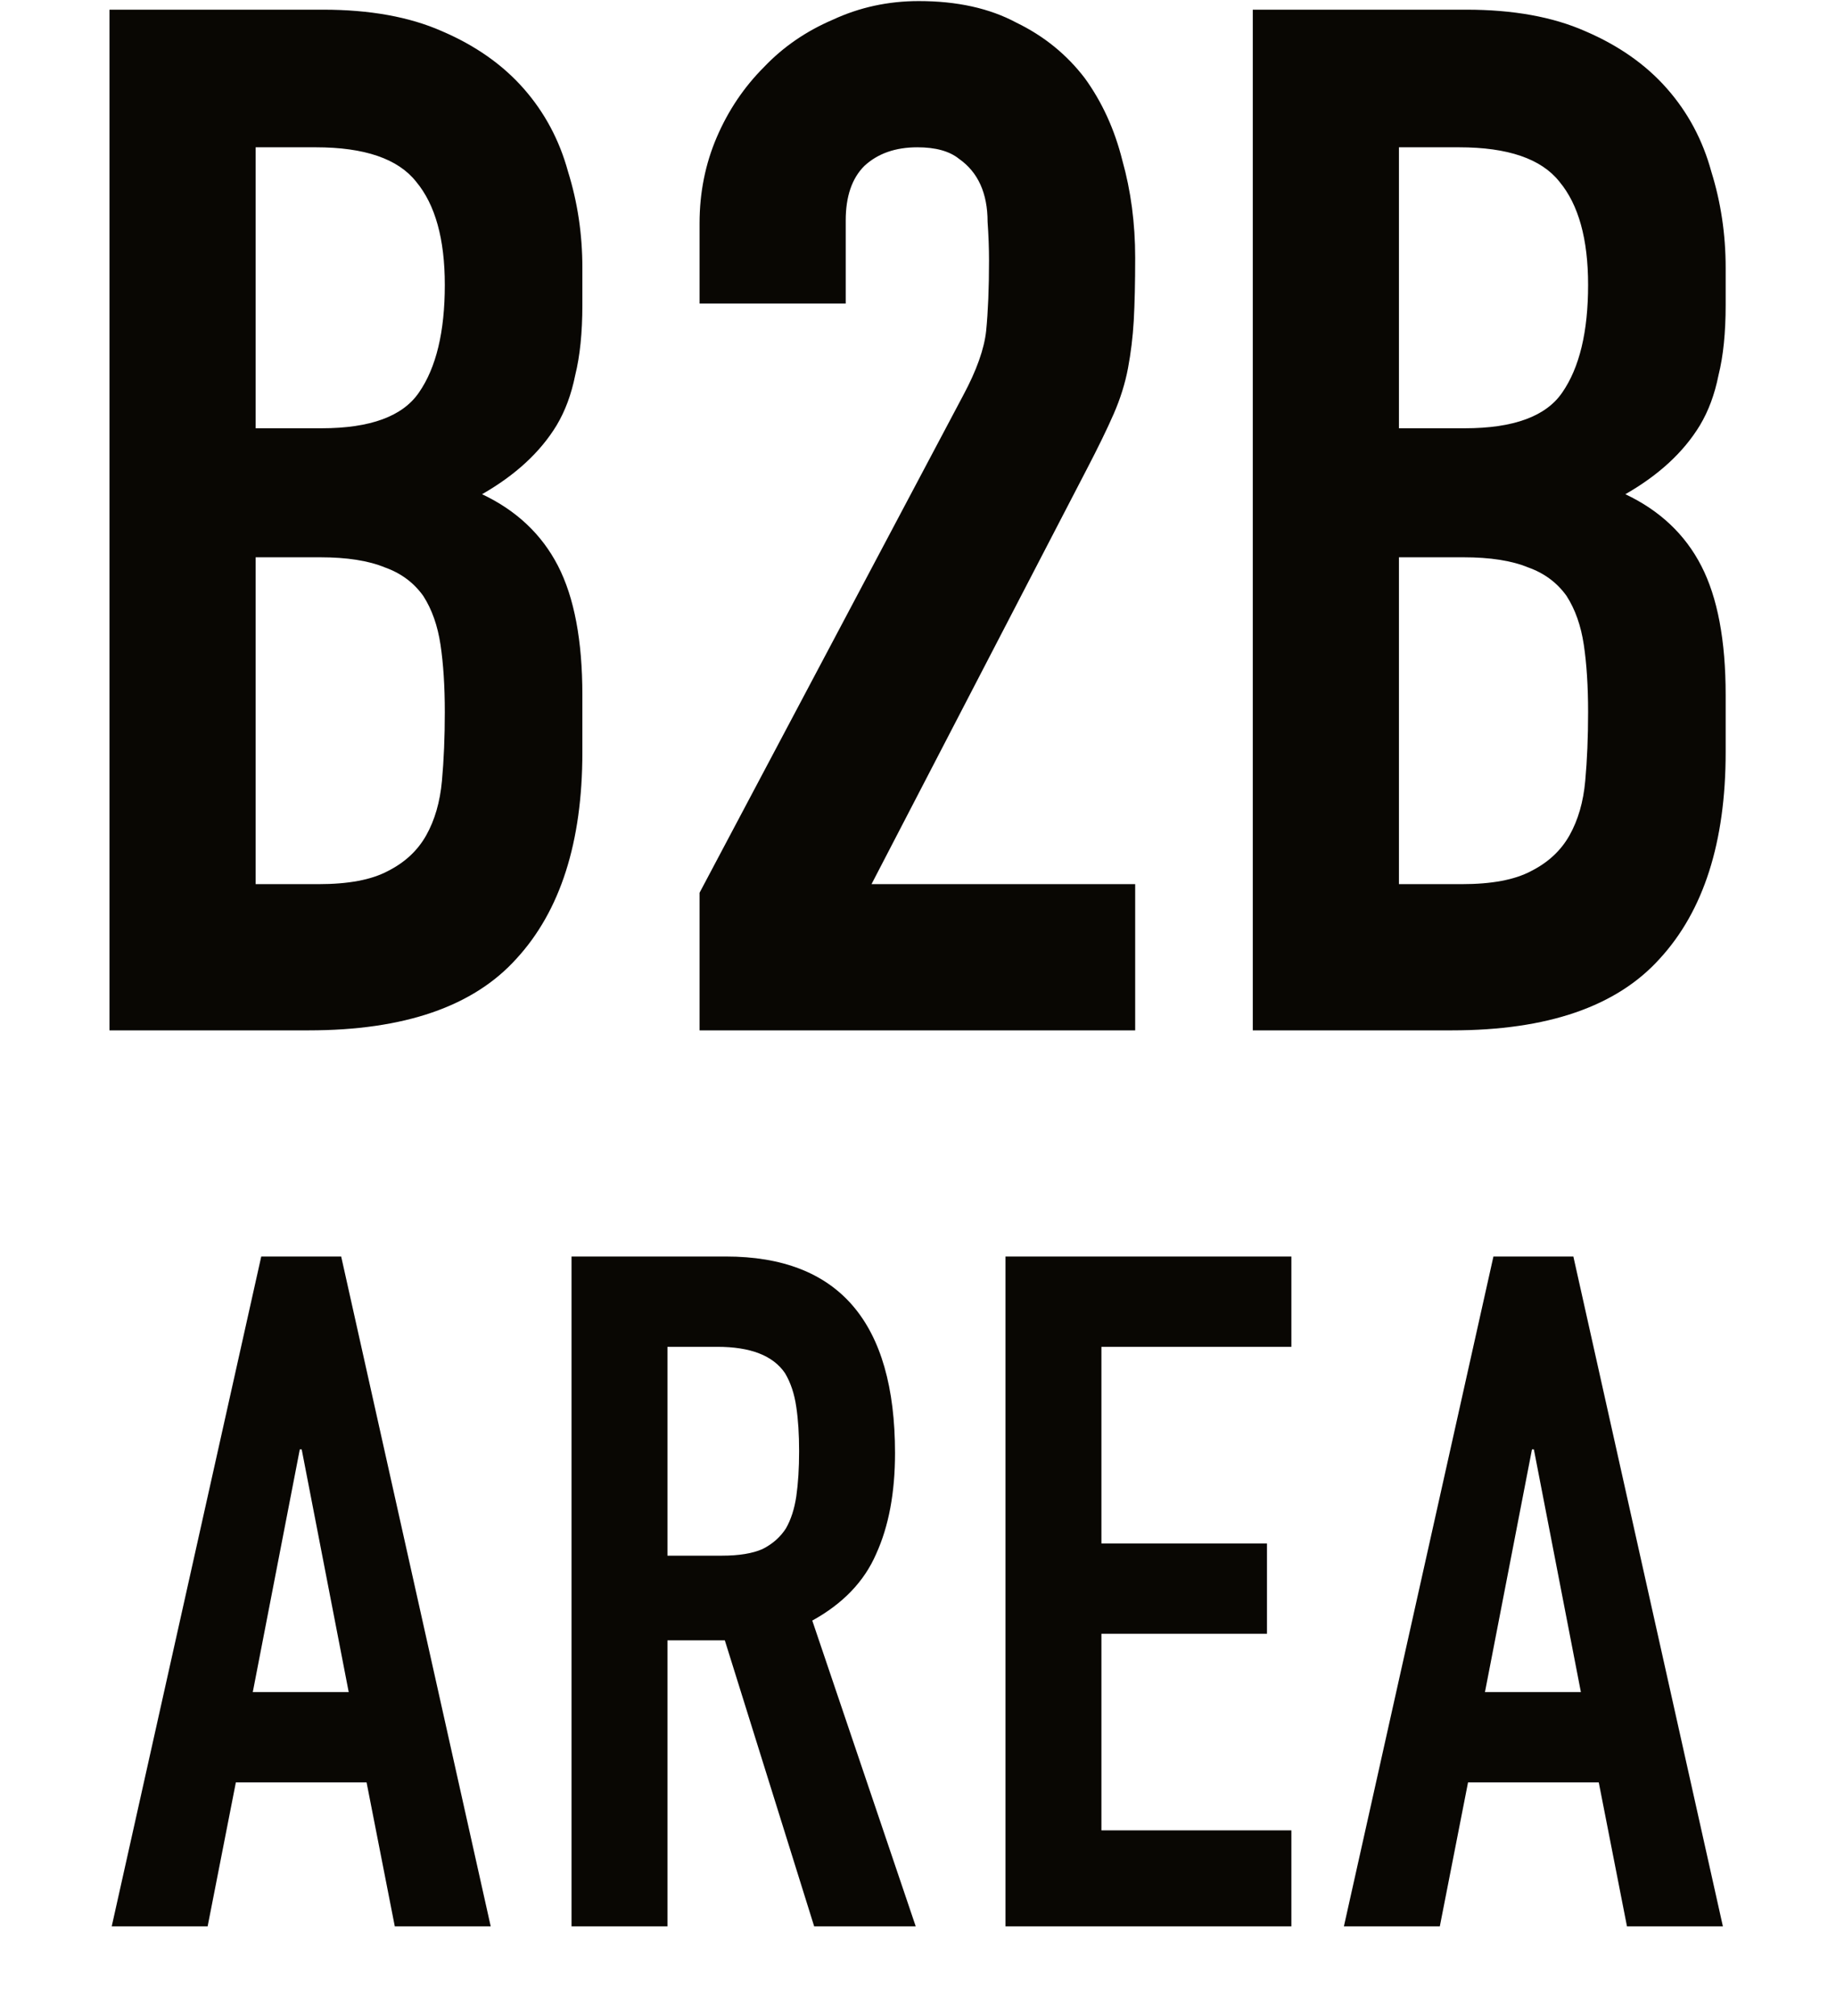
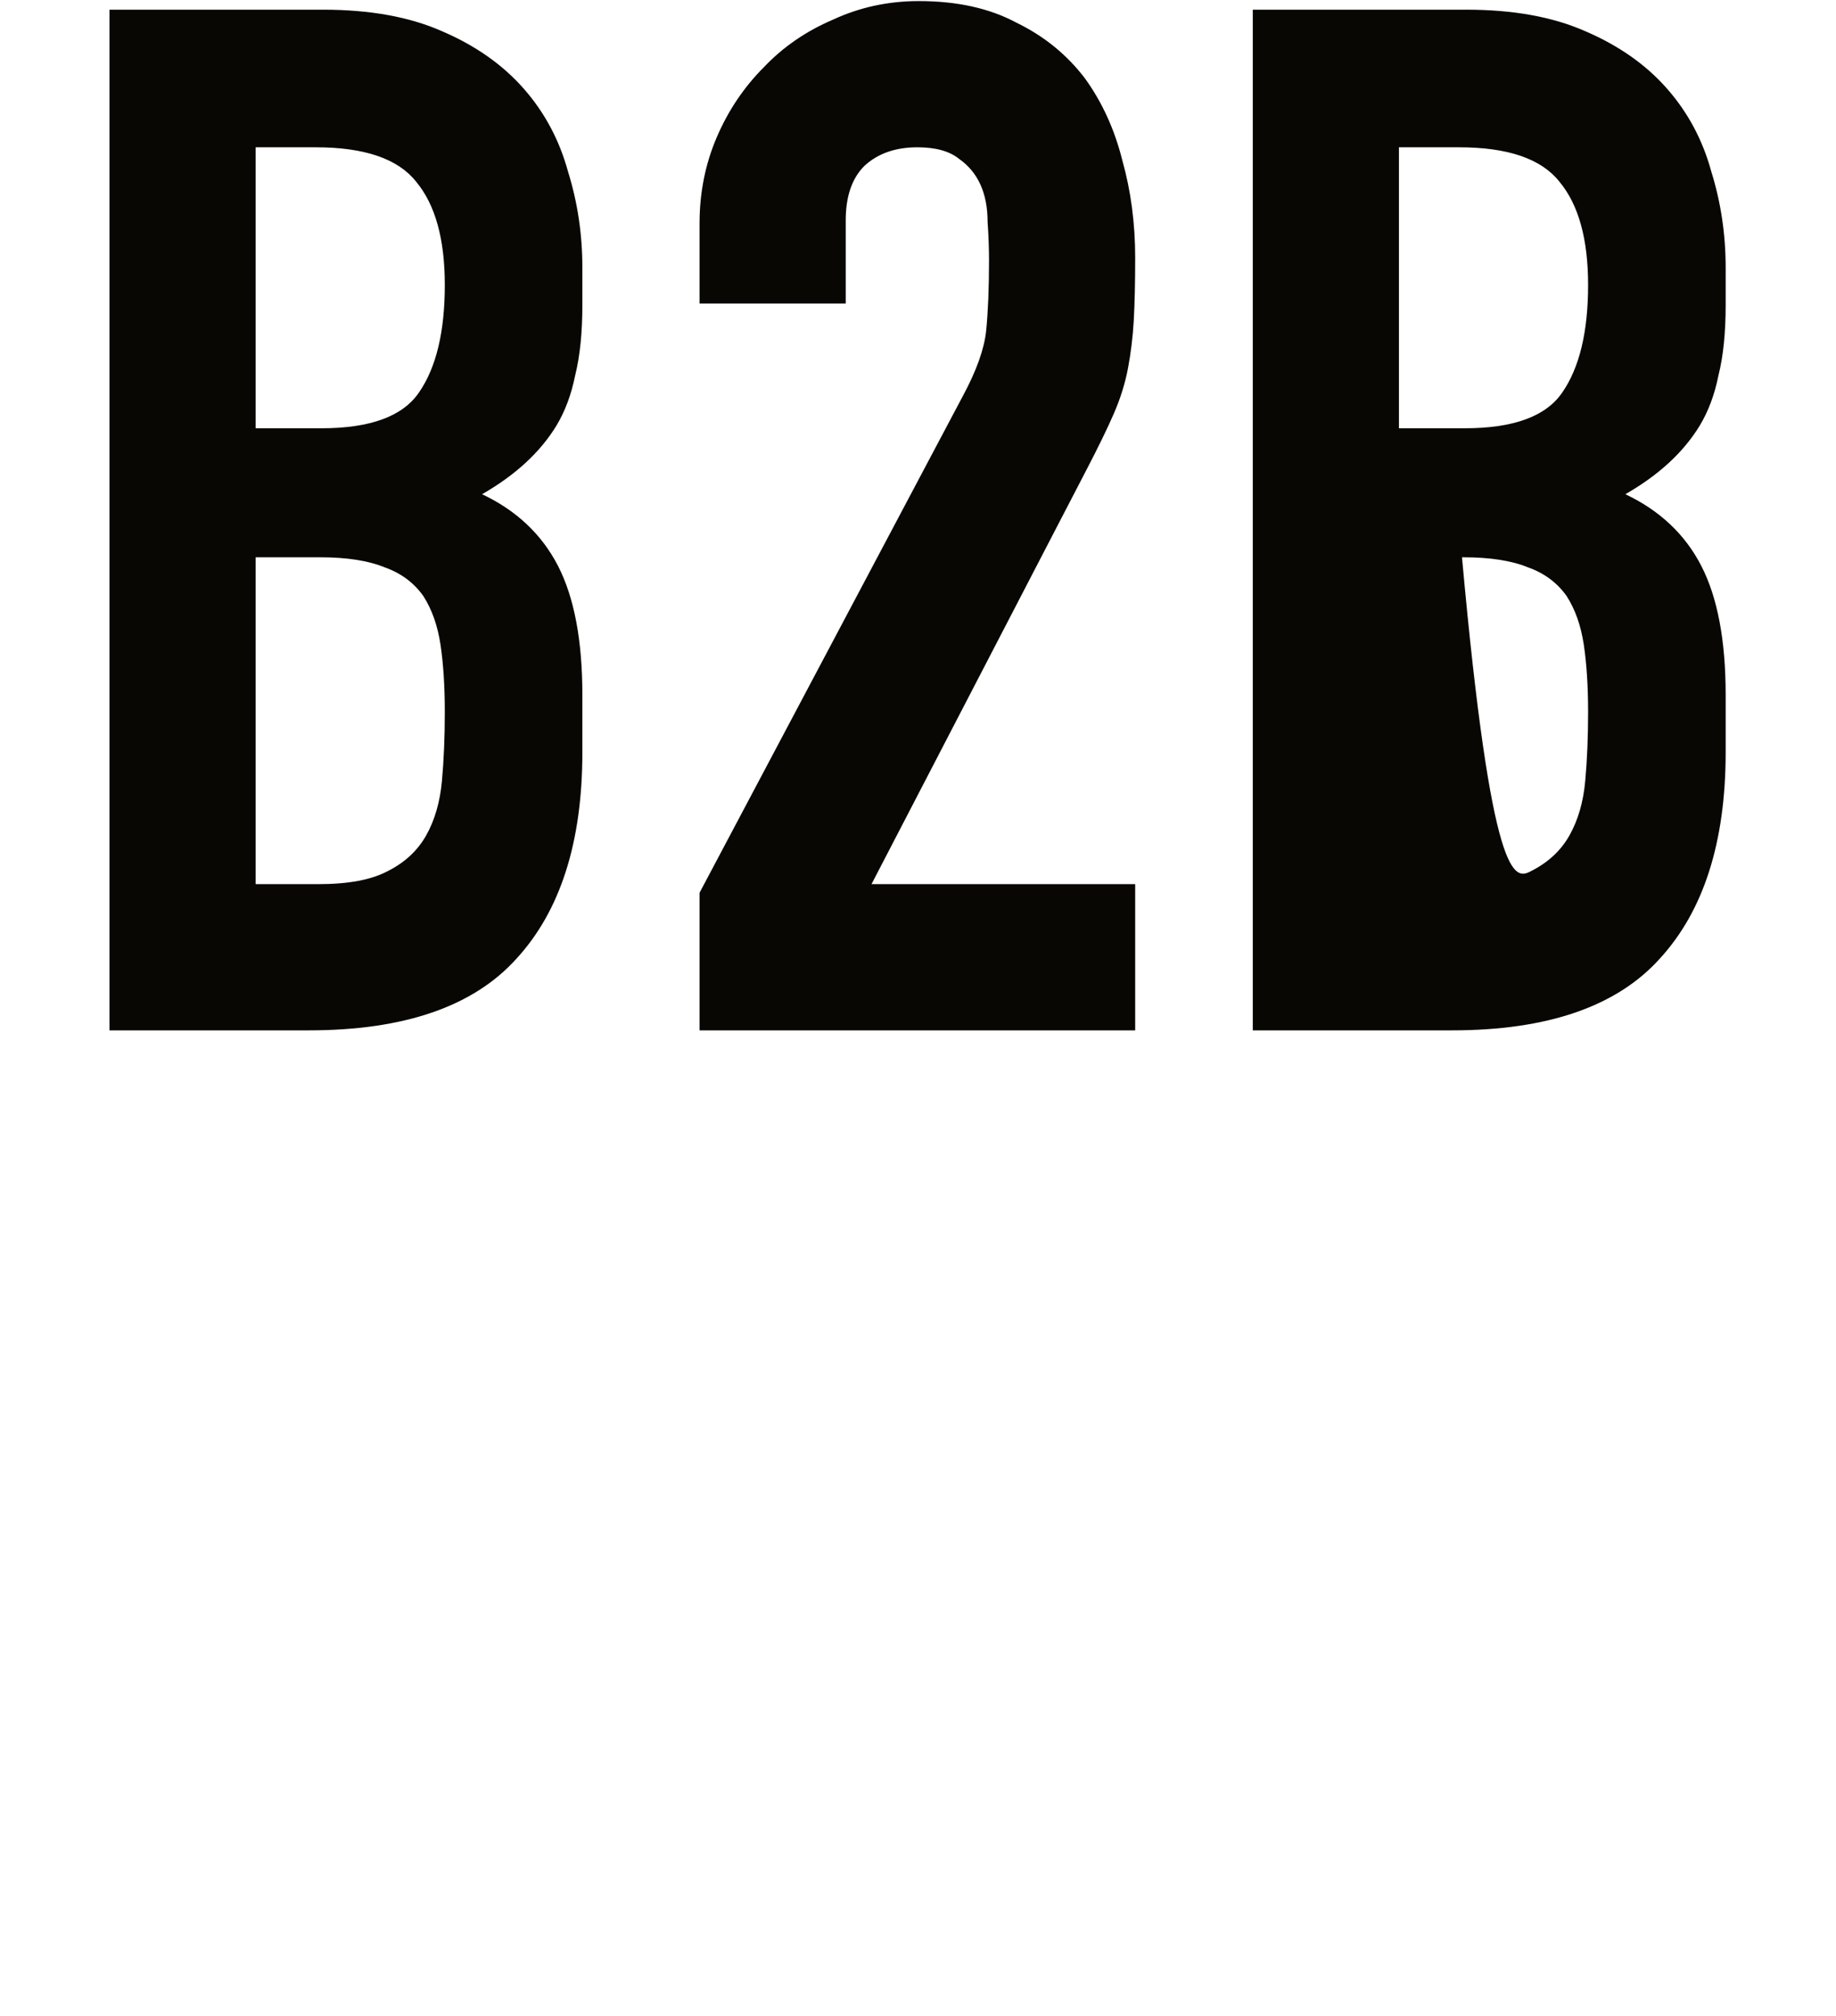
<svg xmlns="http://www.w3.org/2000/svg" fill="none" viewBox="0 0 41 45" height="45" width="41">
-   <path fill="#090703" d="M2.445 23V0.216H7.213C8.258 0.216 9.144 0.376 9.869 0.696C10.616 1.016 11.223 1.443 11.693 1.976C12.162 2.509 12.493 3.128 12.685 3.832C12.898 4.515 13.005 5.229 13.005 5.976V6.808C13.005 7.427 12.951 7.949 12.845 8.376C12.759 8.803 12.621 9.176 12.429 9.496C12.066 10.093 11.511 10.605 10.765 11.032C11.533 11.395 12.098 11.928 12.461 12.632C12.823 13.336 13.005 14.296 13.005 15.512V16.792C13.005 18.797 12.514 20.333 11.533 21.4C10.573 22.467 9.026 23 6.893 23H2.445ZM5.709 12.44V19.736H7.117C7.778 19.736 8.29 19.64 8.653 19.448C9.037 19.256 9.325 18.989 9.517 18.648C9.709 18.307 9.826 17.901 9.869 17.432C9.912 16.963 9.933 16.451 9.933 15.896C9.933 15.32 9.901 14.819 9.837 14.392C9.773 13.965 9.645 13.603 9.453 13.304C9.24 13.005 8.952 12.792 8.589 12.664C8.226 12.515 7.746 12.44 7.149 12.44H5.709ZM5.709 3.288V9.56H7.181C8.269 9.56 8.994 9.293 9.357 8.76C9.741 8.205 9.933 7.405 9.933 6.36C9.933 5.336 9.72 4.568 9.293 4.056C8.888 3.544 8.141 3.288 7.053 3.288H5.709ZM15.622 23V19.928L21.51 8.824C21.808 8.269 21.979 7.789 22.022 7.384C22.064 6.957 22.086 6.435 22.086 5.816C22.086 5.539 22.075 5.251 22.054 4.952C22.054 4.632 22 4.355 21.894 4.12C21.787 3.885 21.627 3.693 21.414 3.544C21.201 3.373 20.891 3.288 20.486 3.288C19.995 3.288 19.601 3.427 19.302 3.704C19.024 3.981 18.886 4.387 18.886 4.92V6.776H15.622V4.984C15.622 4.301 15.75 3.661 16.006 3.064C16.262 2.467 16.614 1.944 17.062 1.496C17.488 1.048 18 0.696 18.598 0.44C19.195 0.163 19.835 0.024 20.518 0.024C21.371 0.024 22.096 0.184 22.694 0.504C23.312 0.803 23.825 1.219 24.23 1.752C24.614 2.285 24.891 2.893 25.062 3.576C25.254 4.259 25.35 4.984 25.35 5.752C25.35 6.307 25.339 6.776 25.318 7.16C25.297 7.523 25.254 7.875 25.19 8.216C25.126 8.557 25.019 8.899 24.87 9.24C24.721 9.581 24.518 9.997 24.262 10.488L19.462 19.736H25.35V23H15.622ZM27.976 23V0.216H32.744C33.789 0.216 34.675 0.376 35.4 0.696C36.147 1.016 36.755 1.443 37.224 1.976C37.694 2.509 38.024 3.128 38.216 3.832C38.429 4.515 38.536 5.229 38.536 5.976V6.808C38.536 7.427 38.483 7.949 38.376 8.376C38.291 8.803 38.152 9.176 37.96 9.496C37.597 10.093 37.043 10.605 36.296 11.032C37.064 11.395 37.63 11.928 37.992 12.632C38.355 13.336 38.536 14.296 38.536 15.512V16.792C38.536 18.797 38.045 20.333 37.064 21.4C36.104 22.467 34.557 23 32.424 23H27.976ZM31.24 12.44V19.736H32.648C33.309 19.736 33.822 19.64 34.184 19.448C34.568 19.256 34.856 18.989 35.048 18.648C35.24 18.307 35.358 17.901 35.4 17.432C35.443 16.963 35.464 16.451 35.464 15.896C35.464 15.32 35.432 14.819 35.368 14.392C35.304 13.965 35.176 13.603 34.984 13.304C34.771 13.005 34.483 12.792 34.12 12.664C33.758 12.515 33.278 12.44 32.68 12.44H31.24ZM31.24 3.288V9.56H32.712C33.8 9.56 34.526 9.293 34.888 8.76C35.272 8.205 35.464 7.405 35.464 6.36C35.464 5.336 35.251 4.568 34.824 4.056C34.419 3.544 33.672 3.288 32.584 3.288H31.24Z" />
-   <path fill="#090703" d="M7.787 37.771L6.737 32.353H6.695L5.645 37.771H7.787ZM2.495 43L5.834 28.048H7.619L10.958 43H8.816L8.186 39.787H5.267L4.637 43H2.495ZM14.905 30.064V34.726H16.123C16.501 34.726 16.802 34.677 17.026 34.579C17.25 34.467 17.425 34.313 17.551 34.117C17.663 33.921 17.74 33.683 17.782 33.403C17.824 33.109 17.845 32.773 17.845 32.395C17.845 32.017 17.824 31.688 17.782 31.408C17.74 31.114 17.656 30.862 17.53 30.652C17.264 30.26 16.76 30.064 16.018 30.064H14.905ZM12.763 43V28.048H16.207C18.727 28.048 19.987 29.511 19.987 32.437C19.987 33.319 19.847 34.068 19.567 34.684C19.301 35.3 18.825 35.797 18.139 36.175L20.449 43H18.181L16.186 36.616H14.905V43H12.763ZM22.454 43V28.048H28.838V30.064H24.596V34.453H28.293V36.469H24.596V40.858H28.838V43H22.454ZM35.303 37.771L34.253 32.353H34.211L33.161 37.771H35.303ZM30.011 43L33.35 28.048H35.135L38.474 43H36.332L35.702 39.787H32.783L32.153 43H30.011Z" />
+   <path fill="#090703" d="M2.445 23V0.216H7.213C8.258 0.216 9.144 0.376 9.869 0.696C10.616 1.016 11.223 1.443 11.693 1.976C12.162 2.509 12.493 3.128 12.685 3.832C12.898 4.515 13.005 5.229 13.005 5.976V6.808C13.005 7.427 12.951 7.949 12.845 8.376C12.759 8.803 12.621 9.176 12.429 9.496C12.066 10.093 11.511 10.605 10.765 11.032C11.533 11.395 12.098 11.928 12.461 12.632C12.823 13.336 13.005 14.296 13.005 15.512V16.792C13.005 18.797 12.514 20.333 11.533 21.4C10.573 22.467 9.026 23 6.893 23H2.445ZM5.709 12.44V19.736H7.117C7.778 19.736 8.29 19.64 8.653 19.448C9.037 19.256 9.325 18.989 9.517 18.648C9.709 18.307 9.826 17.901 9.869 17.432C9.912 16.963 9.933 16.451 9.933 15.896C9.933 15.32 9.901 14.819 9.837 14.392C9.773 13.965 9.645 13.603 9.453 13.304C9.24 13.005 8.952 12.792 8.589 12.664C8.226 12.515 7.746 12.44 7.149 12.44H5.709ZM5.709 3.288V9.56H7.181C8.269 9.56 8.994 9.293 9.357 8.76C9.741 8.205 9.933 7.405 9.933 6.36C9.933 5.336 9.72 4.568 9.293 4.056C8.888 3.544 8.141 3.288 7.053 3.288H5.709ZM15.622 23V19.928L21.51 8.824C21.808 8.269 21.979 7.789 22.022 7.384C22.064 6.957 22.086 6.435 22.086 5.816C22.086 5.539 22.075 5.251 22.054 4.952C22.054 4.632 22 4.355 21.894 4.12C21.787 3.885 21.627 3.693 21.414 3.544C21.201 3.373 20.891 3.288 20.486 3.288C19.995 3.288 19.601 3.427 19.302 3.704C19.024 3.981 18.886 4.387 18.886 4.92V6.776H15.622V4.984C15.622 4.301 15.75 3.661 16.006 3.064C16.262 2.467 16.614 1.944 17.062 1.496C17.488 1.048 18 0.696 18.598 0.44C19.195 0.163 19.835 0.024 20.518 0.024C21.371 0.024 22.096 0.184 22.694 0.504C23.312 0.803 23.825 1.219 24.23 1.752C24.614 2.285 24.891 2.893 25.062 3.576C25.254 4.259 25.35 4.984 25.35 5.752C25.35 6.307 25.339 6.776 25.318 7.16C25.297 7.523 25.254 7.875 25.19 8.216C25.126 8.557 25.019 8.899 24.87 9.24C24.721 9.581 24.518 9.997 24.262 10.488L19.462 19.736H25.35V23H15.622ZM27.976 23V0.216H32.744C33.789 0.216 34.675 0.376 35.4 0.696C36.147 1.016 36.755 1.443 37.224 1.976C37.694 2.509 38.024 3.128 38.216 3.832C38.429 4.515 38.536 5.229 38.536 5.976V6.808C38.536 7.427 38.483 7.949 38.376 8.376C38.291 8.803 38.152 9.176 37.96 9.496C37.597 10.093 37.043 10.605 36.296 11.032C37.064 11.395 37.63 11.928 37.992 12.632C38.355 13.336 38.536 14.296 38.536 15.512V16.792C38.536 18.797 38.045 20.333 37.064 21.4C36.104 22.467 34.557 23 32.424 23H27.976ZM31.24 12.44H32.648C33.309 19.736 33.822 19.64 34.184 19.448C34.568 19.256 34.856 18.989 35.048 18.648C35.24 18.307 35.358 17.901 35.4 17.432C35.443 16.963 35.464 16.451 35.464 15.896C35.464 15.32 35.432 14.819 35.368 14.392C35.304 13.965 35.176 13.603 34.984 13.304C34.771 13.005 34.483 12.792 34.12 12.664C33.758 12.515 33.278 12.44 32.68 12.44H31.24ZM31.24 3.288V9.56H32.712C33.8 9.56 34.526 9.293 34.888 8.76C35.272 8.205 35.464 7.405 35.464 6.36C35.464 5.336 35.251 4.568 34.824 4.056C34.419 3.544 33.672 3.288 32.584 3.288H31.24Z" />
</svg>